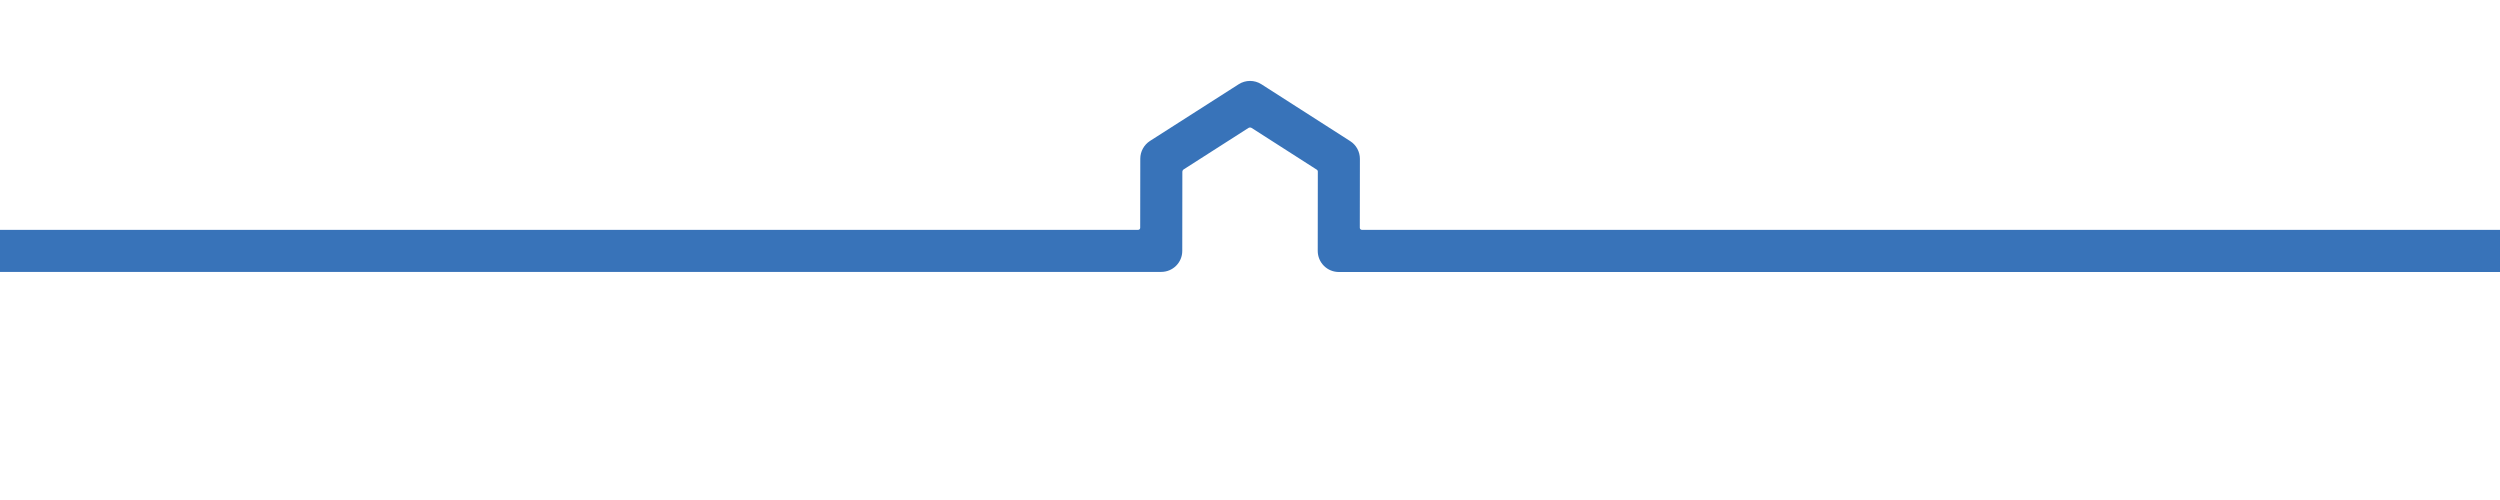
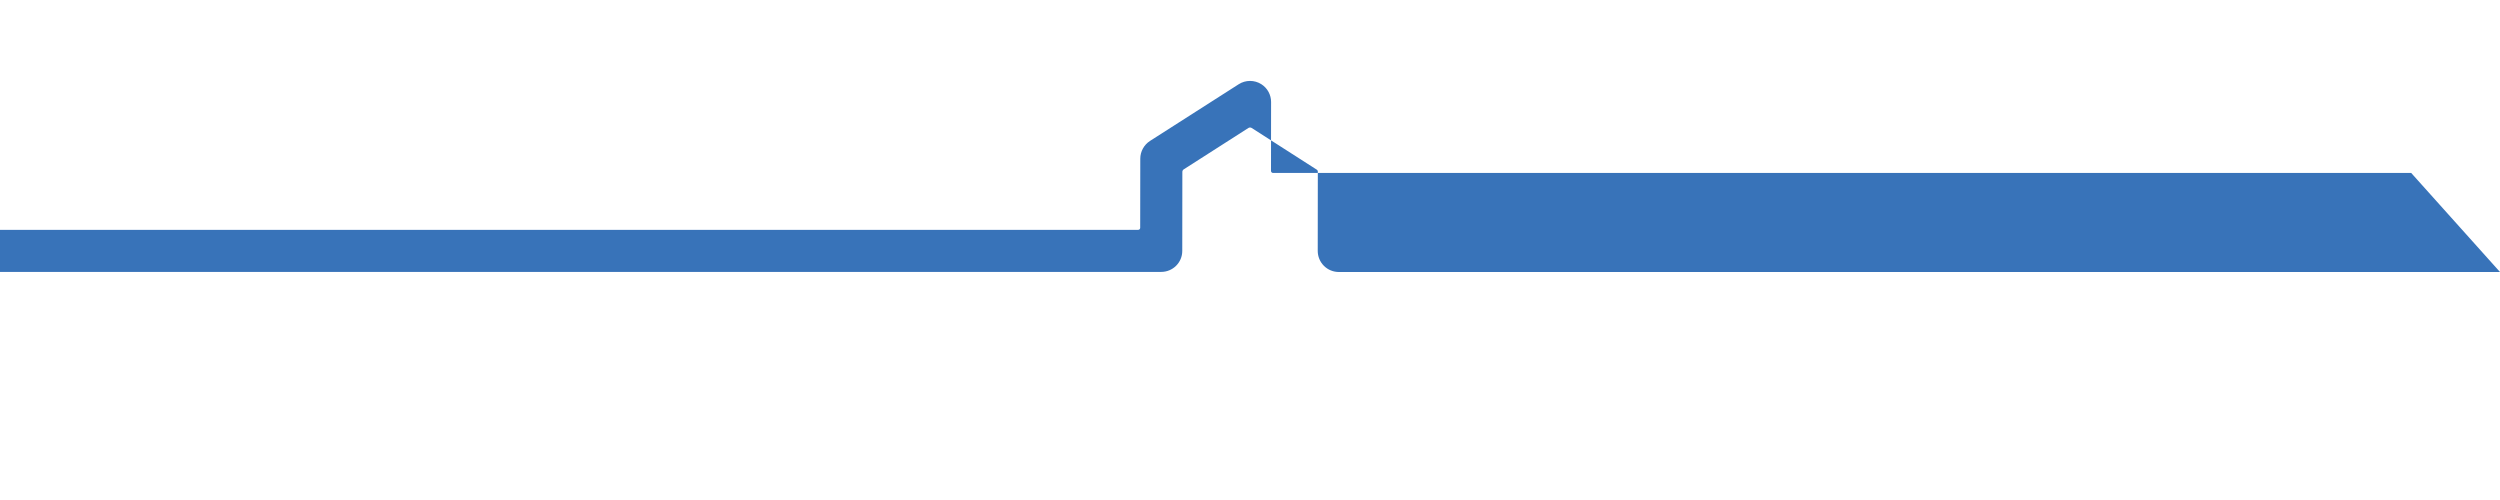
<svg xmlns="http://www.w3.org/2000/svg" enable-background="new 0 0 2834.6 566.9" height="566.9" viewBox="0 0 2834.6 566.9" width="2834.6">
-   <path d="m2834.6 308.4h-1316.6c-6.3 0-12.4-2.5-16.9-7s-7-10.6-7-16.9l.1-90.1c0-.8-.4-1.5-1-1.9l-74-47.4c-1.1-.7-2.6-.7-3.7 0l-73.3 46.9c-1 .6-1.6 1.7-1.6 2.9l-.1 89.6c0 13.2-10.7 23.8-23.9 23.8h-1316.6v-47.7h1290.5c1.3 0 2.3-1 2.3-2.3l.1-78.4c0-8.1 4.2-15.7 11-20.1l100.6-64.3c7.8-5 17.9-5 25.7 0l100.7 64.5c6.9 4.4 11 12 11 20.1l-.1 78.2c0 1.2 1 2.3 2.3 2.3h1290.5z" fill="#3873b9" />
+   <path d="m2834.6 308.4h-1316.6c-6.3 0-12.4-2.5-16.9-7s-7-10.6-7-16.9l.1-90.1c0-.8-.4-1.5-1-1.9l-74-47.4c-1.1-.7-2.6-.7-3.7 0l-73.3 46.9c-1 .6-1.6 1.7-1.6 2.9l-.1 89.6c0 13.2-10.7 23.8-23.9 23.8h-1316.6v-47.7h1290.5c1.3 0 2.3-1 2.3-2.3l.1-78.4c0-8.1 4.2-15.7 11-20.1l100.6-64.3c7.8-5 17.9-5 25.7 0c6.9 4.4 11 12 11 20.1l-.1 78.2c0 1.2 1 2.3 2.3 2.3h1290.5z" fill="#3873b9" />
</svg>